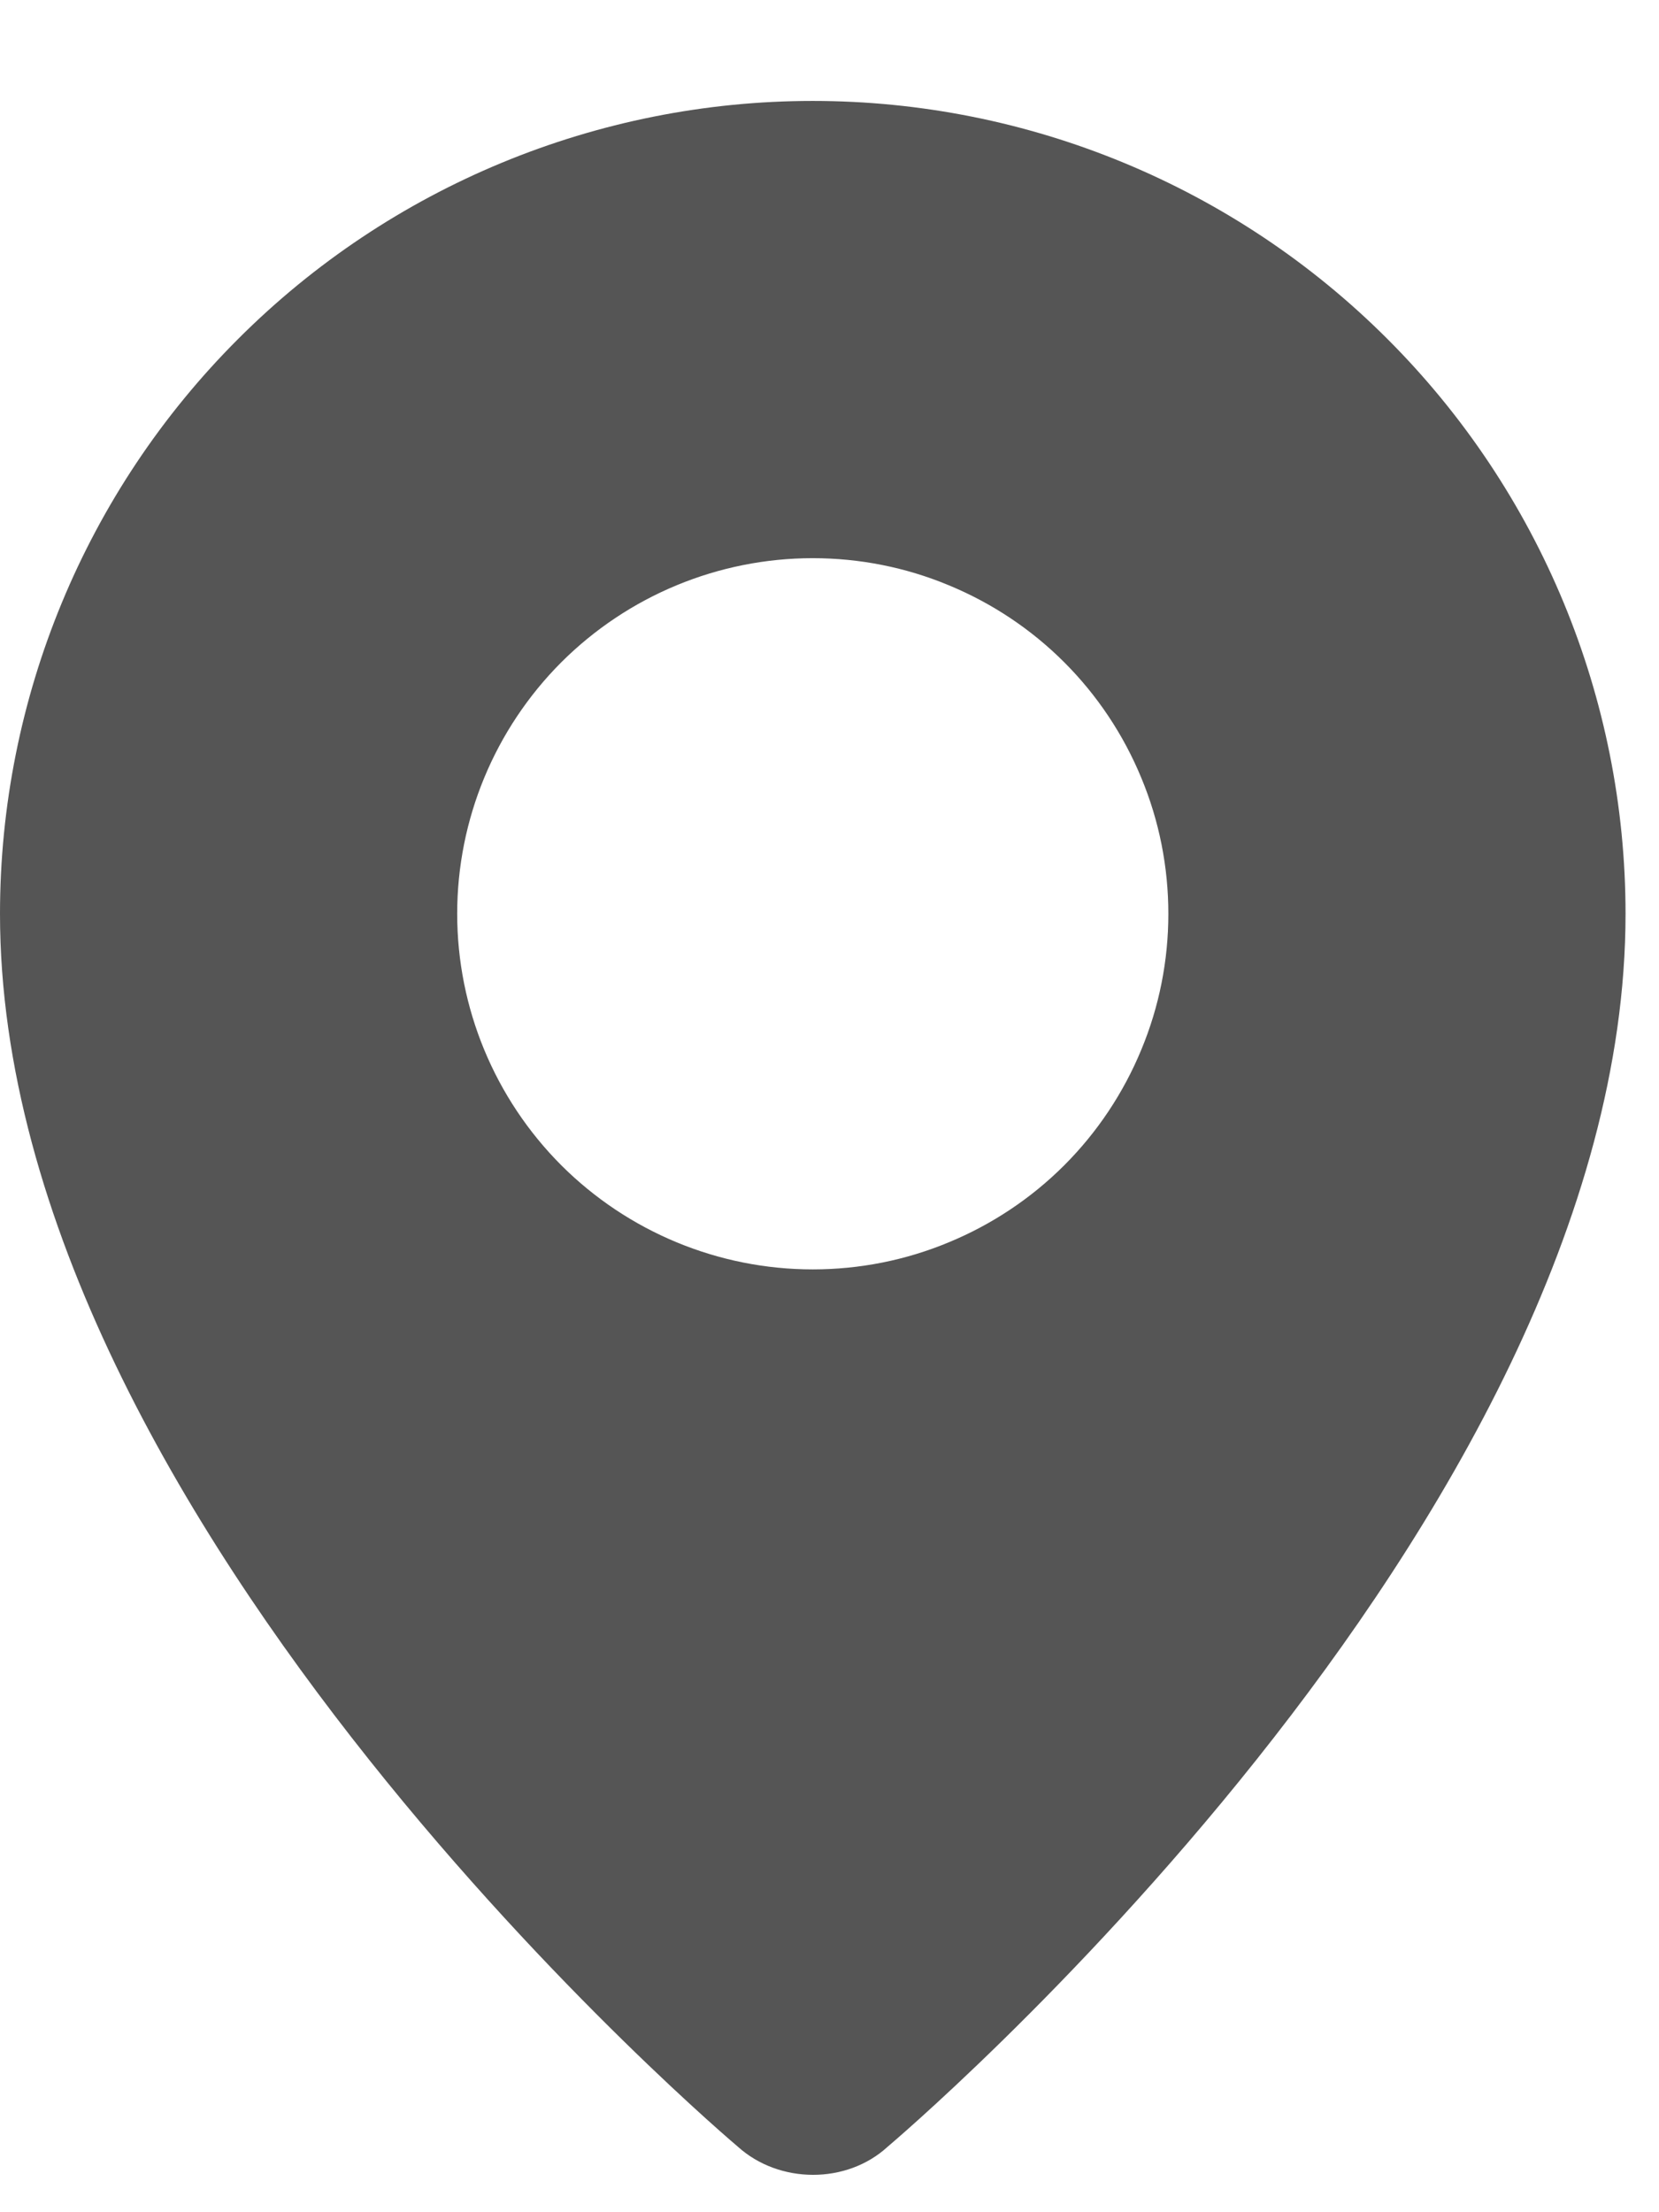
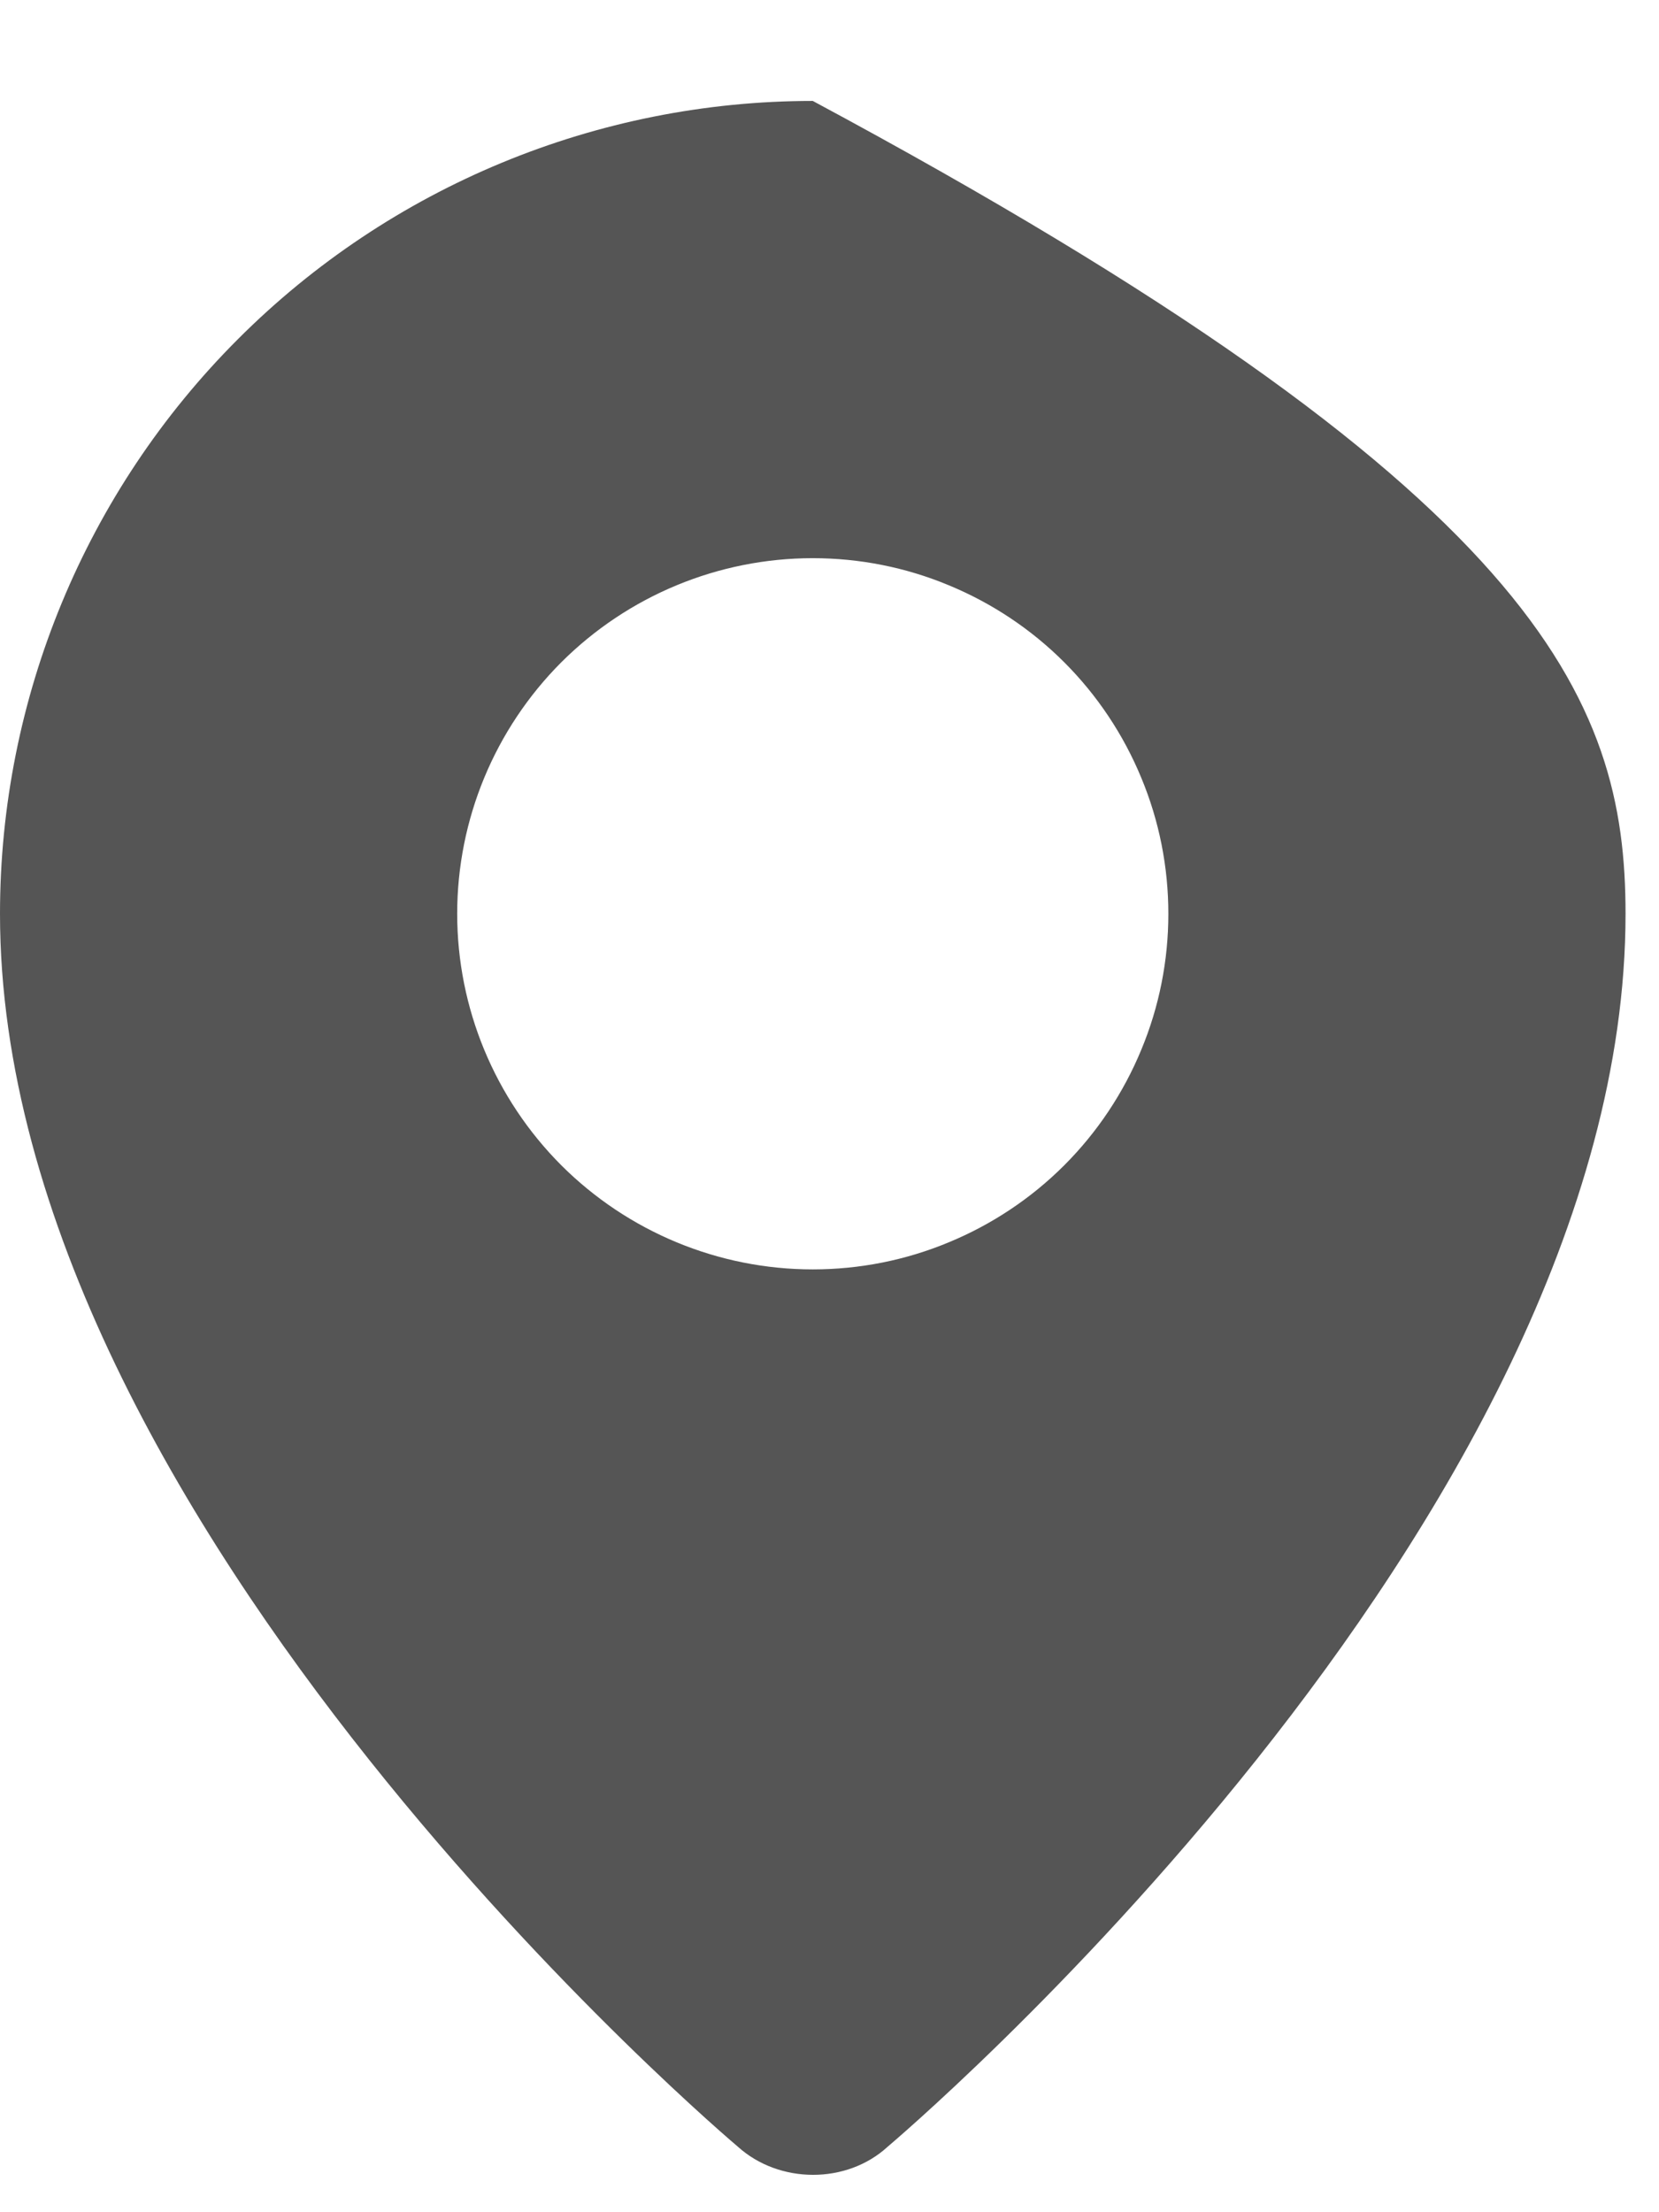
<svg xmlns="http://www.w3.org/2000/svg" width="12" height="16" viewBox="0 0 12 16" fill="none">
-   <path fill-rule="evenodd" clip-rule="evenodd" d="M5.337 15.526C5.337 15.526 0 11.031 0 6.609C0 5.05 0.619 3.554 1.722 2.452C2.824 1.349 4.32 0.73 5.879 0.73C7.438 0.73 8.934 1.349 10.036 2.452C11.139 3.554 11.758 5.05 11.758 6.609C11.758 11.031 6.421 15.526 6.421 15.526C6.124 15.799 5.636 15.796 5.337 15.526ZM5.879 9.181C6.217 9.181 6.551 9.115 6.863 8.985C7.175 8.856 7.459 8.667 7.698 8.428C7.937 8.189 8.126 7.905 8.255 7.593C8.385 7.281 8.451 6.947 8.451 6.609C8.451 6.271 8.385 5.937 8.255 5.625C8.126 5.313 7.937 5.029 7.698 4.79C7.459 4.551 7.175 4.362 6.863 4.233C6.551 4.103 6.217 4.037 5.879 4.037C5.197 4.037 4.543 4.308 4.06 4.79C3.578 5.273 3.307 5.927 3.307 6.609C3.307 7.291 3.578 7.945 4.06 8.428C4.543 8.91 5.197 9.181 5.879 9.181Z" fill="#555555" />
+   <path fill-rule="evenodd" clip-rule="evenodd" d="M5.337 15.526C5.337 15.526 0 11.031 0 6.609C0 5.05 0.619 3.554 1.722 2.452C2.824 1.349 4.32 0.73 5.879 0.73C11.139 3.554 11.758 5.05 11.758 6.609C11.758 11.031 6.421 15.526 6.421 15.526C6.124 15.799 5.636 15.796 5.337 15.526ZM5.879 9.181C6.217 9.181 6.551 9.115 6.863 8.985C7.175 8.856 7.459 8.667 7.698 8.428C7.937 8.189 8.126 7.905 8.255 7.593C8.385 7.281 8.451 6.947 8.451 6.609C8.451 6.271 8.385 5.937 8.255 5.625C8.126 5.313 7.937 5.029 7.698 4.79C7.459 4.551 7.175 4.362 6.863 4.233C6.551 4.103 6.217 4.037 5.879 4.037C5.197 4.037 4.543 4.308 4.06 4.79C3.578 5.273 3.307 5.927 3.307 6.609C3.307 7.291 3.578 7.945 4.06 8.428C4.543 8.91 5.197 9.181 5.879 9.181Z" fill="#555555" />
</svg>